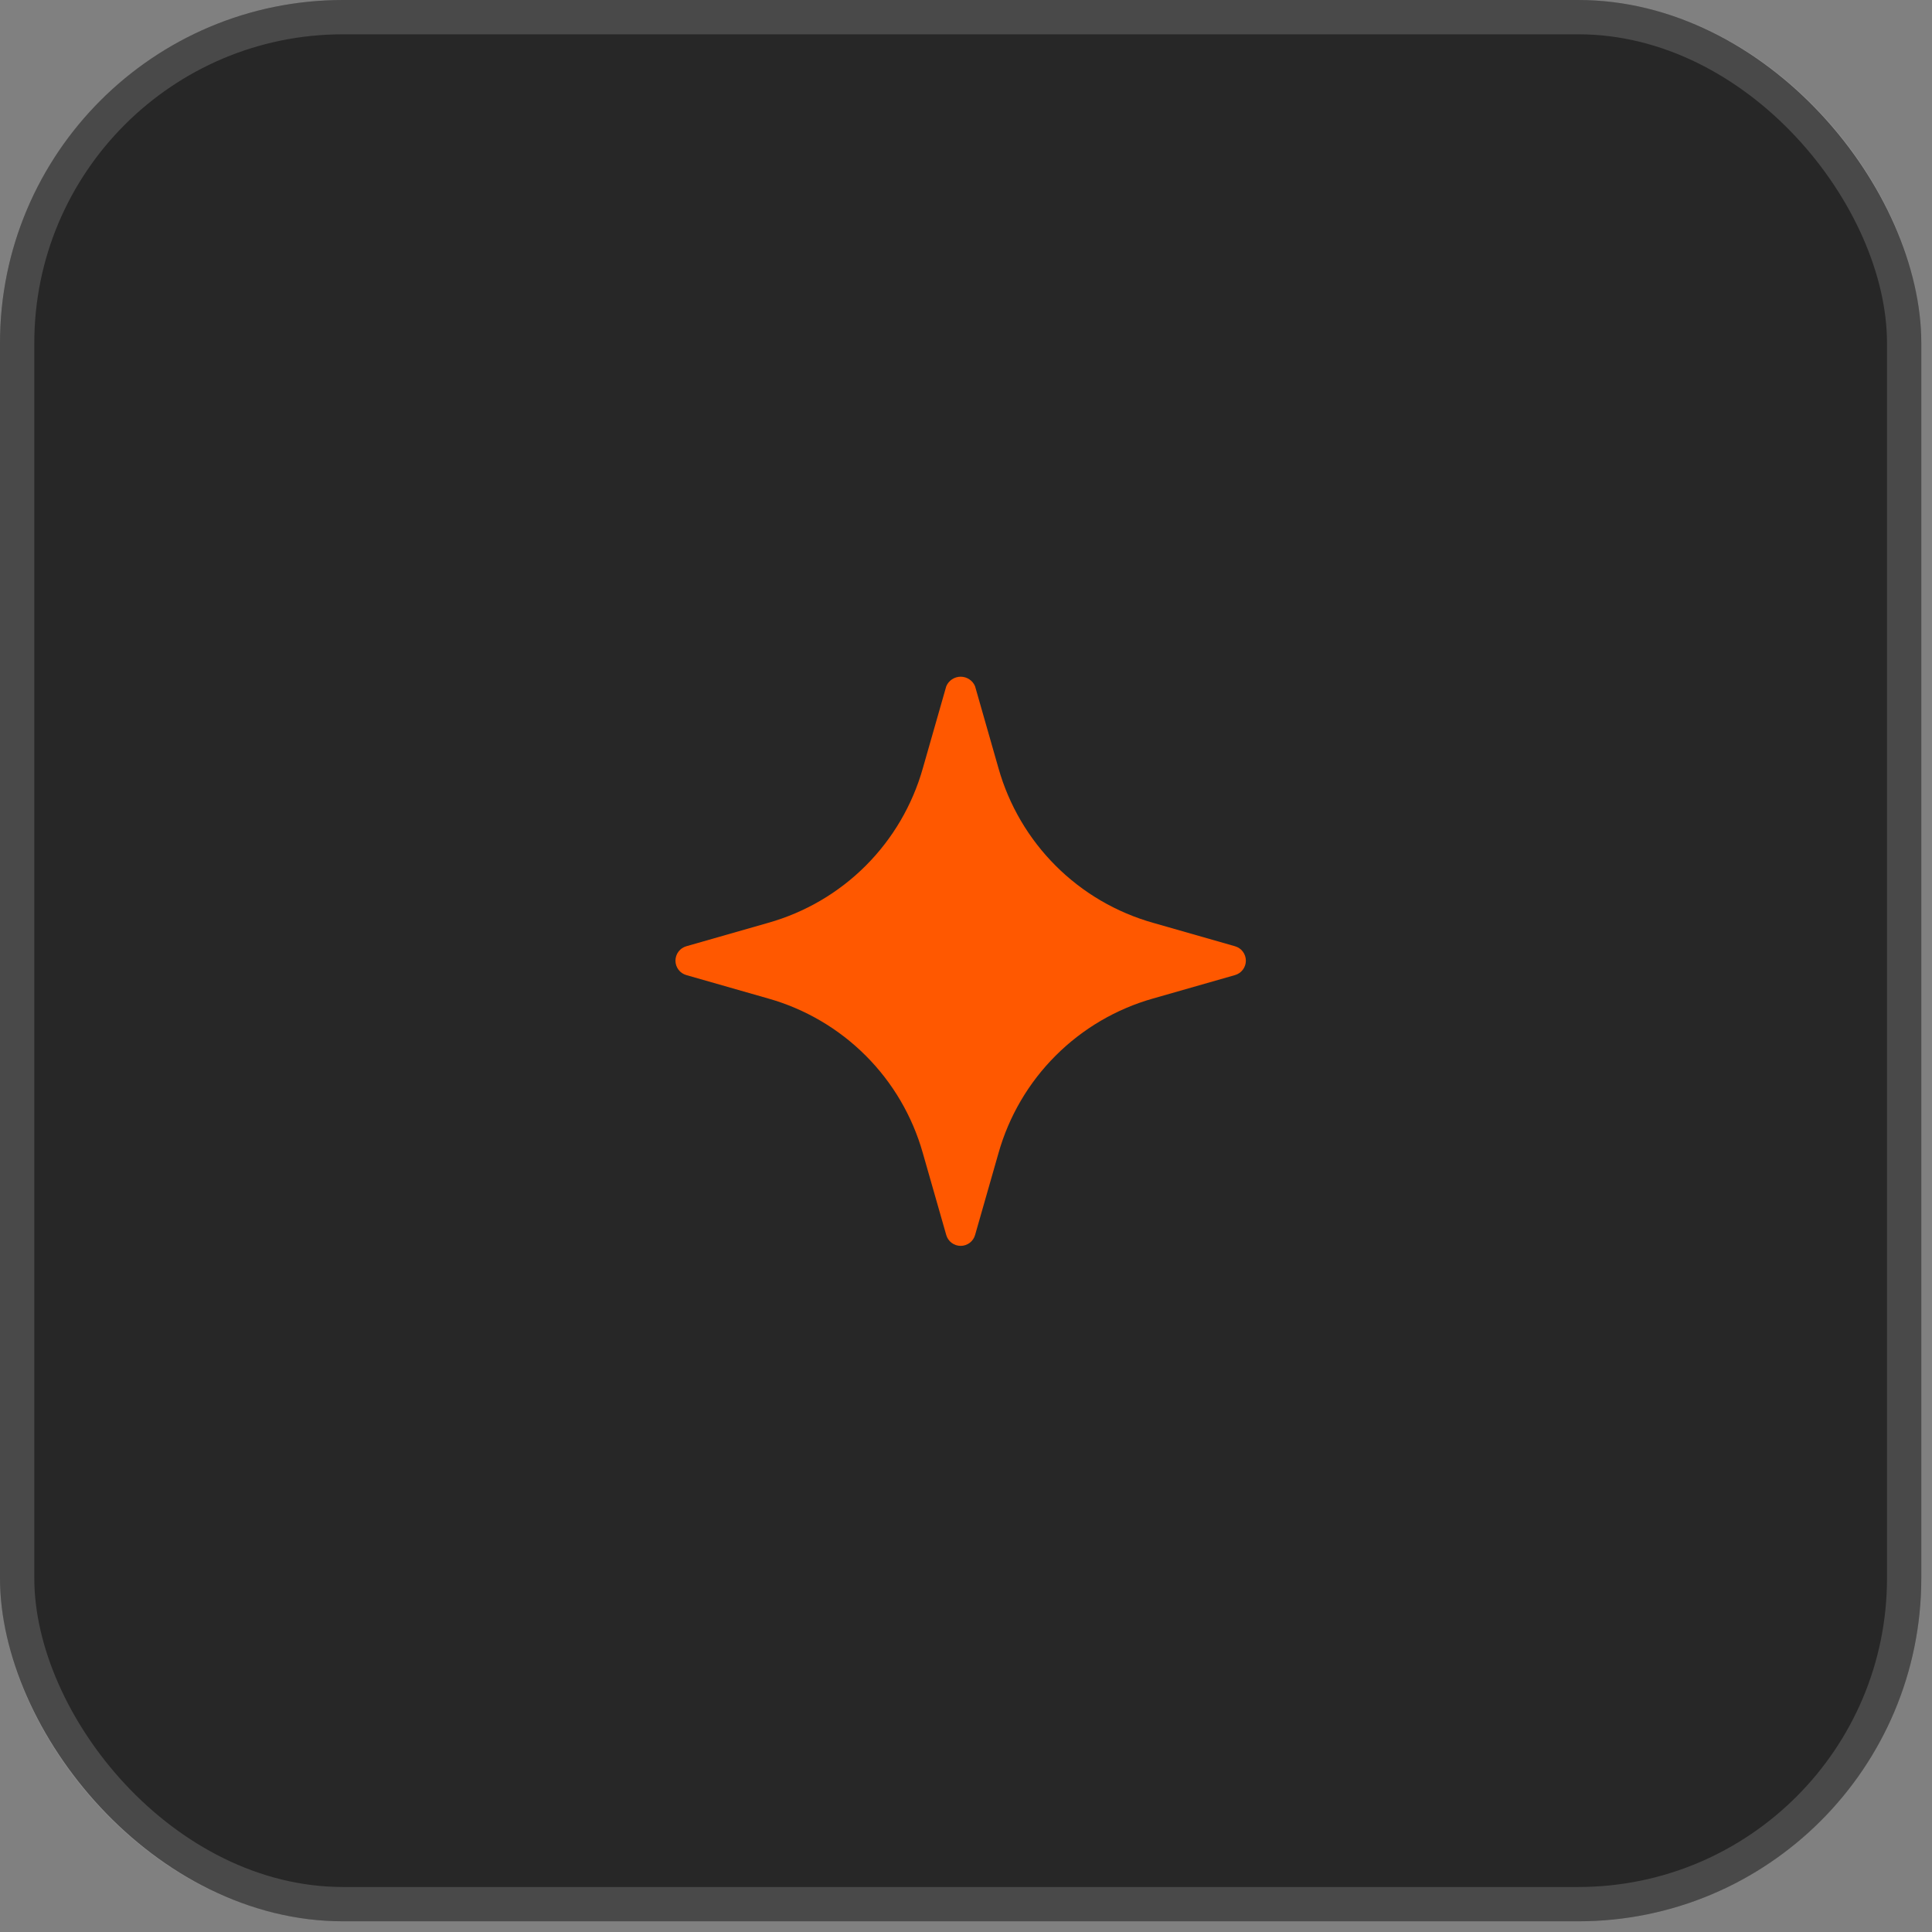
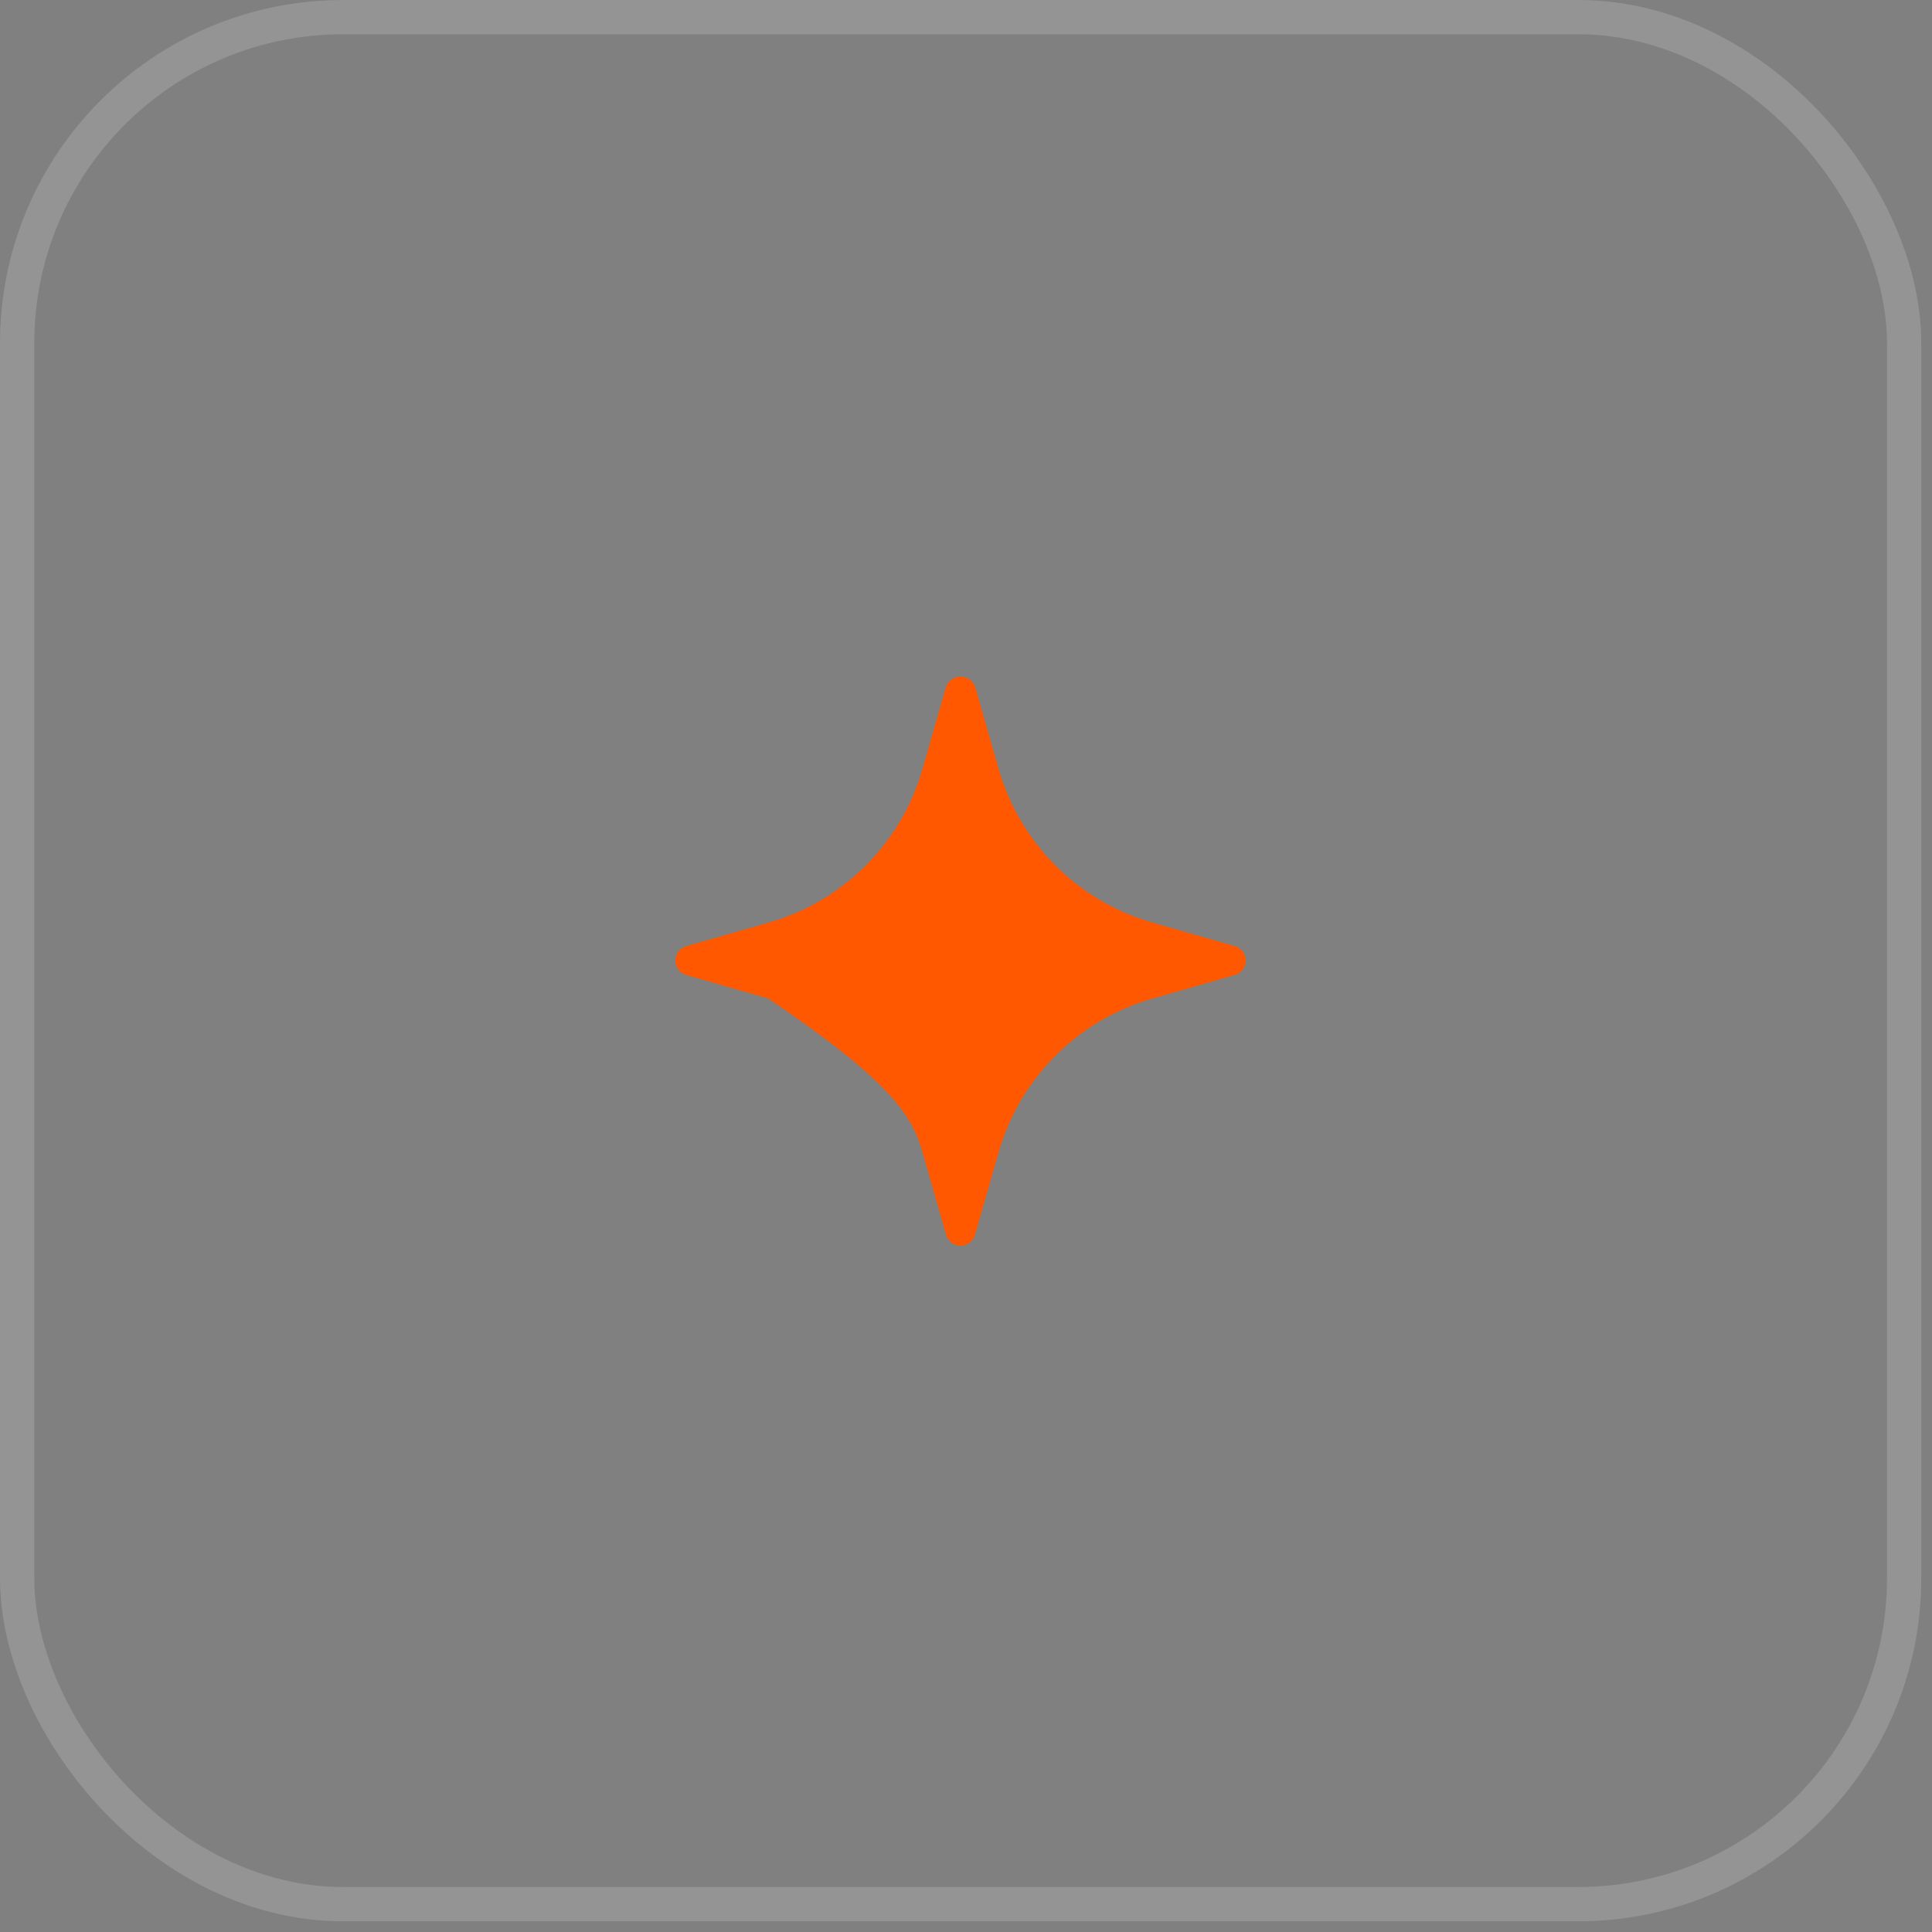
<svg xmlns="http://www.w3.org/2000/svg" fill="none" height="100%" overflow="visible" preserveAspectRatio="none" style="display: block;" viewBox="0 0 65 65" width="100%">
  <rect x="0" y="0" width="65" height="65" fill="#808080" stroke="none" />
  <g id="Frame 47377">
-     <rect fill="#272727" height="64.64" rx="11.543" width="64.64" />
    <rect height="63.486" rx="10.966" stroke="white" stroke-opacity="0.16" stroke-width="1.154" width="63.486" x="0.577" y="0.577" />
    <g id="fi_8369316">
-       <path d="M41.549 31.835L38.796 31.048C37.556 30.698 36.426 30.037 35.516 29.126C34.605 28.215 33.943 27.085 33.593 25.846L32.806 23.092C32.767 22.996 32.7 22.913 32.613 22.856C32.526 22.798 32.425 22.767 32.321 22.767C32.216 22.767 32.115 22.798 32.028 22.856C31.942 22.913 31.874 22.996 31.835 23.092L31.048 25.846C30.698 27.085 30.037 28.215 29.126 29.126C28.215 30.037 27.085 30.698 25.845 31.048L23.092 31.835C22.986 31.865 22.893 31.928 22.827 32.016C22.761 32.104 22.725 32.211 22.725 32.321C22.725 32.431 22.761 32.537 22.827 32.625C22.893 32.713 22.986 32.776 23.092 32.806L25.845 33.593C27.085 33.943 28.215 34.605 29.126 35.516C30.037 36.426 30.698 37.556 31.048 38.796L31.835 41.549C31.865 41.655 31.928 41.748 32.016 41.814C32.104 41.88 32.211 41.916 32.321 41.916C32.43 41.916 32.537 41.88 32.625 41.814C32.713 41.748 32.776 41.655 32.806 41.549L33.593 38.796C33.943 37.556 34.605 36.426 35.516 35.516C36.426 34.605 37.556 33.943 38.796 33.593L41.549 32.806C41.655 32.776 41.748 32.713 41.814 32.625C41.88 32.537 41.916 32.431 41.916 32.321C41.916 32.211 41.88 32.104 41.814 32.016C41.748 31.928 41.655 31.865 41.549 31.835Z" fill="#FF5800" id="sparkle" />
+       <path d="M41.549 31.835L38.796 31.048C37.556 30.698 36.426 30.037 35.516 29.126C34.605 28.215 33.943 27.085 33.593 25.846L32.806 23.092C32.767 22.996 32.7 22.913 32.613 22.856C32.526 22.798 32.425 22.767 32.321 22.767C32.216 22.767 32.115 22.798 32.028 22.856C31.942 22.913 31.874 22.996 31.835 23.092L31.048 25.846C30.698 27.085 30.037 28.215 29.126 29.126C28.215 30.037 27.085 30.698 25.845 31.048L23.092 31.835C22.986 31.865 22.893 31.928 22.827 32.016C22.761 32.104 22.725 32.211 22.725 32.321C22.725 32.431 22.761 32.537 22.827 32.625C22.893 32.713 22.986 32.776 23.092 32.806L25.845 33.593C30.037 36.426 30.698 37.556 31.048 38.796L31.835 41.549C31.865 41.655 31.928 41.748 32.016 41.814C32.104 41.88 32.211 41.916 32.321 41.916C32.43 41.916 32.537 41.88 32.625 41.814C32.713 41.748 32.776 41.655 32.806 41.549L33.593 38.796C33.943 37.556 34.605 36.426 35.516 35.516C36.426 34.605 37.556 33.943 38.796 33.593L41.549 32.806C41.655 32.776 41.748 32.713 41.814 32.625C41.88 32.537 41.916 32.431 41.916 32.321C41.916 32.211 41.88 32.104 41.814 32.016C41.748 31.928 41.655 31.865 41.549 31.835Z" fill="#FF5800" id="sparkle" />
    </g>
  </g>
</svg>